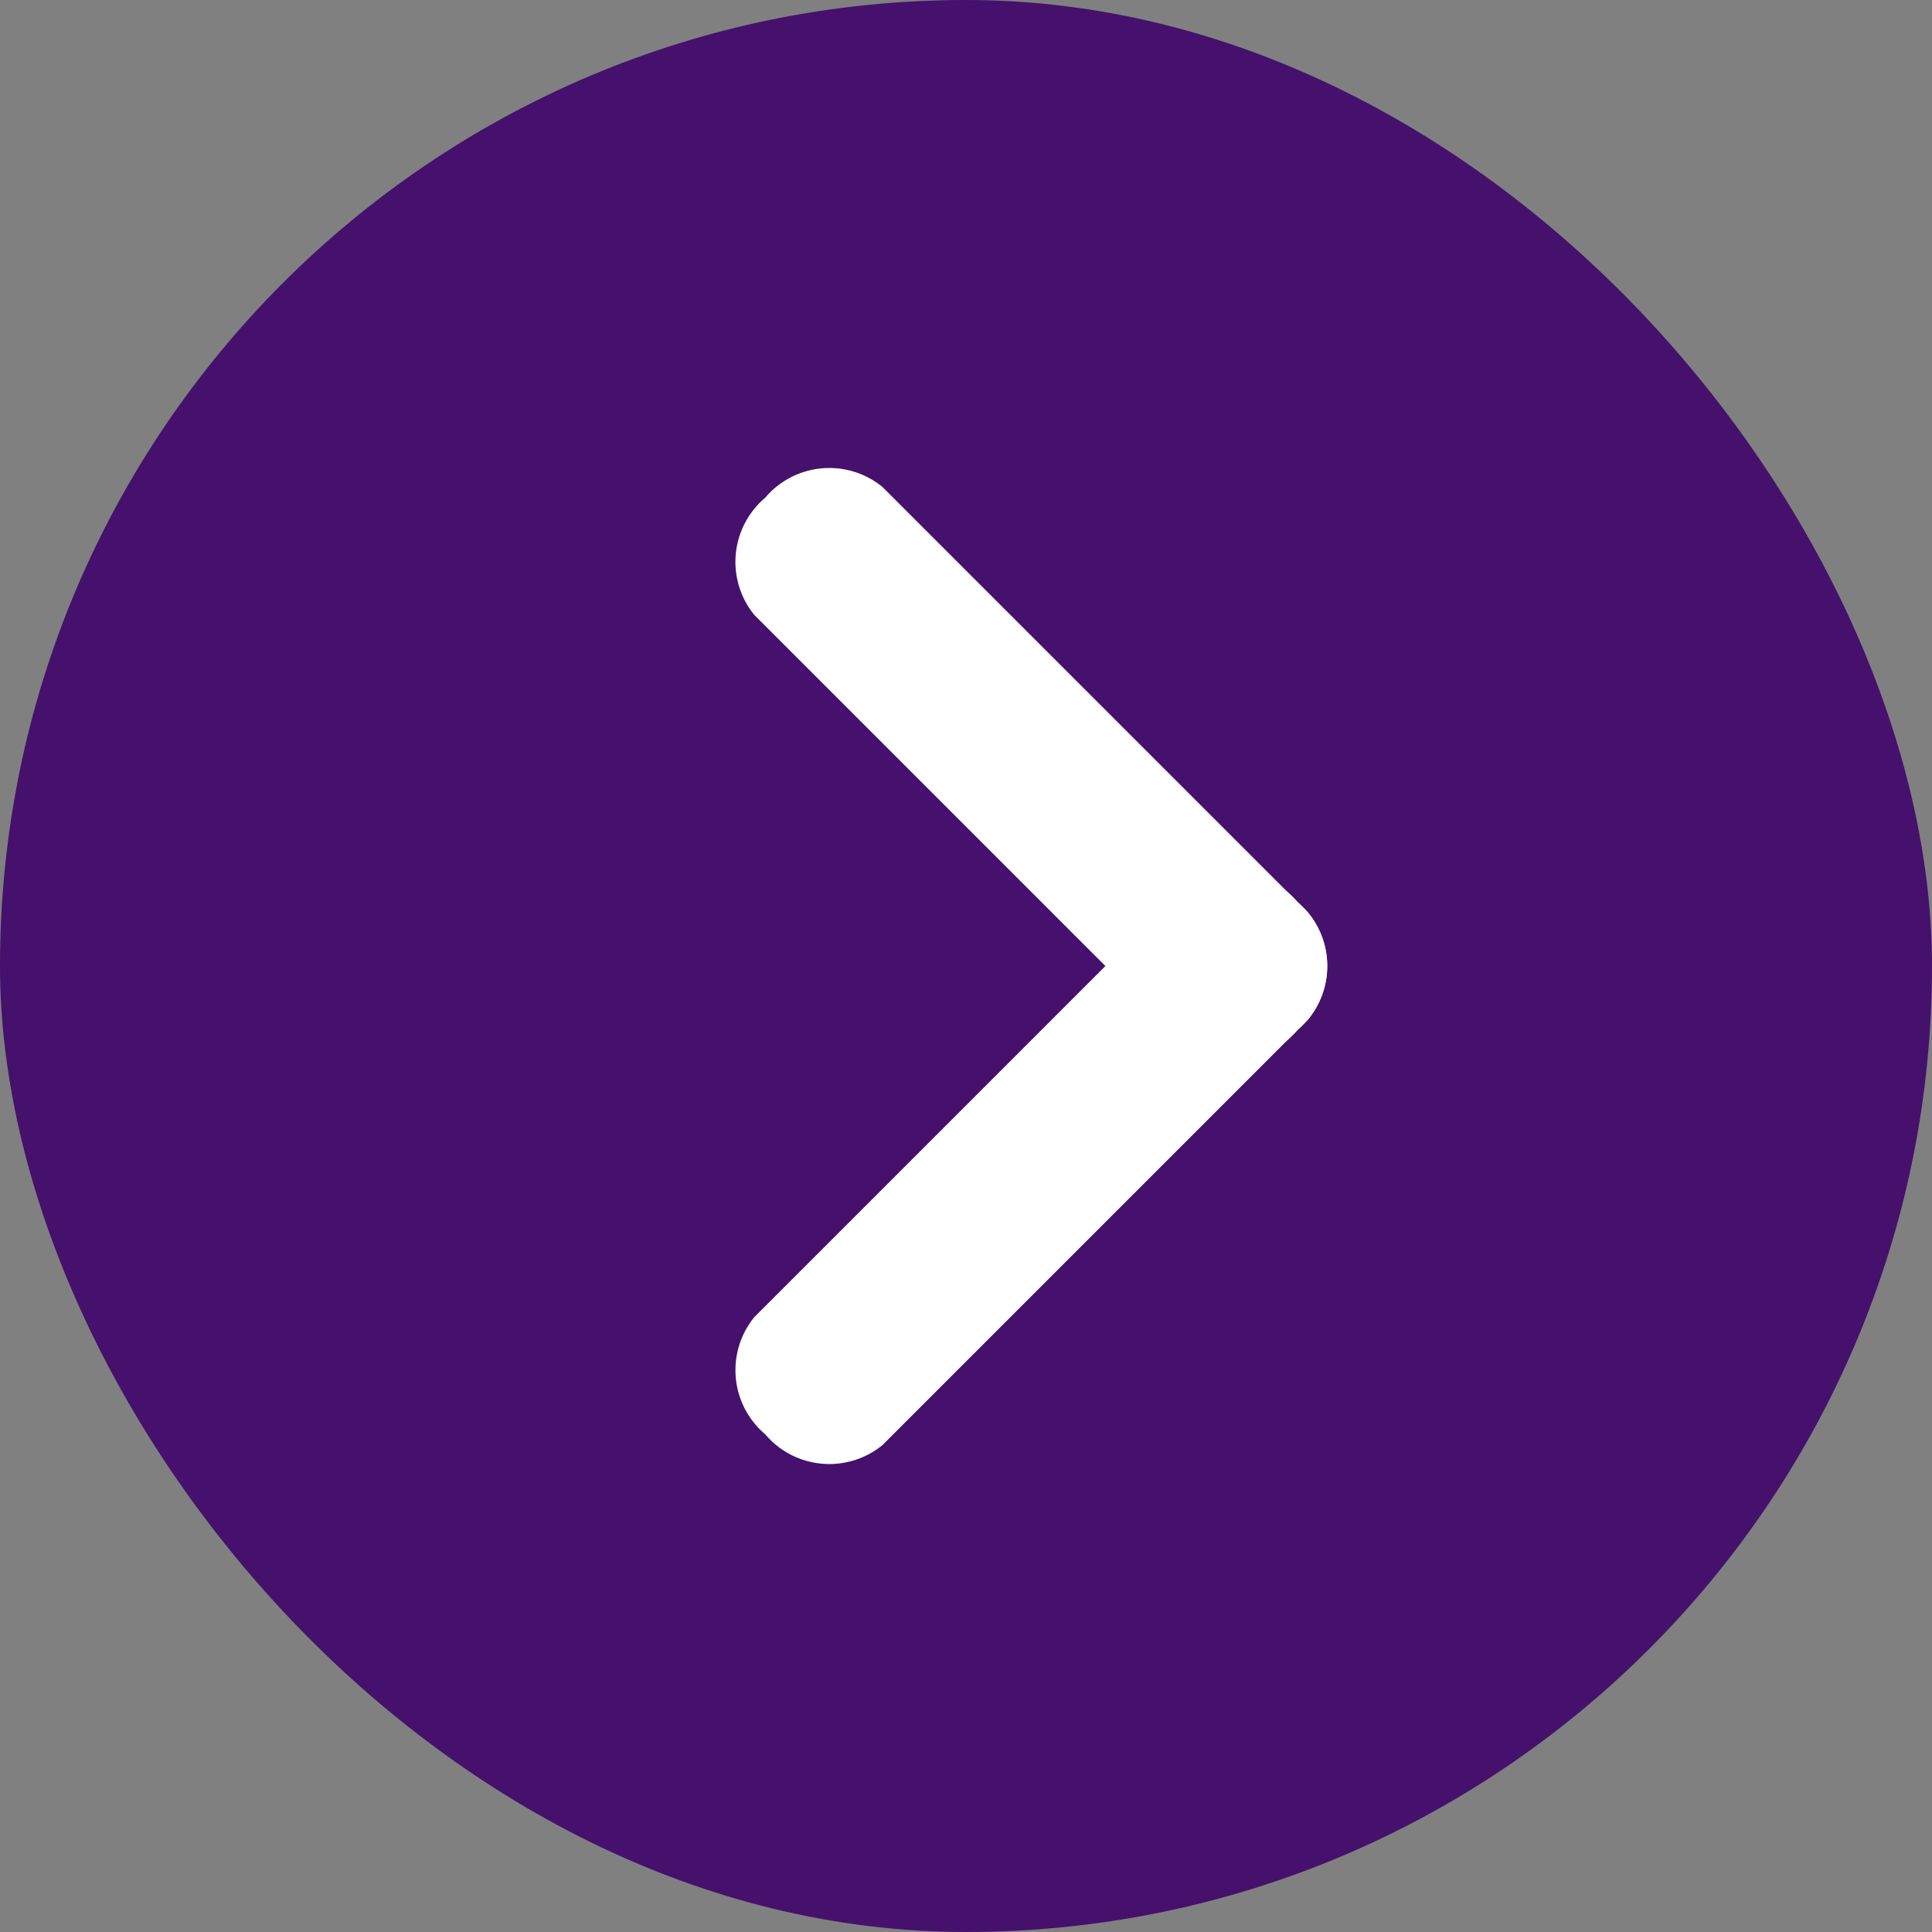
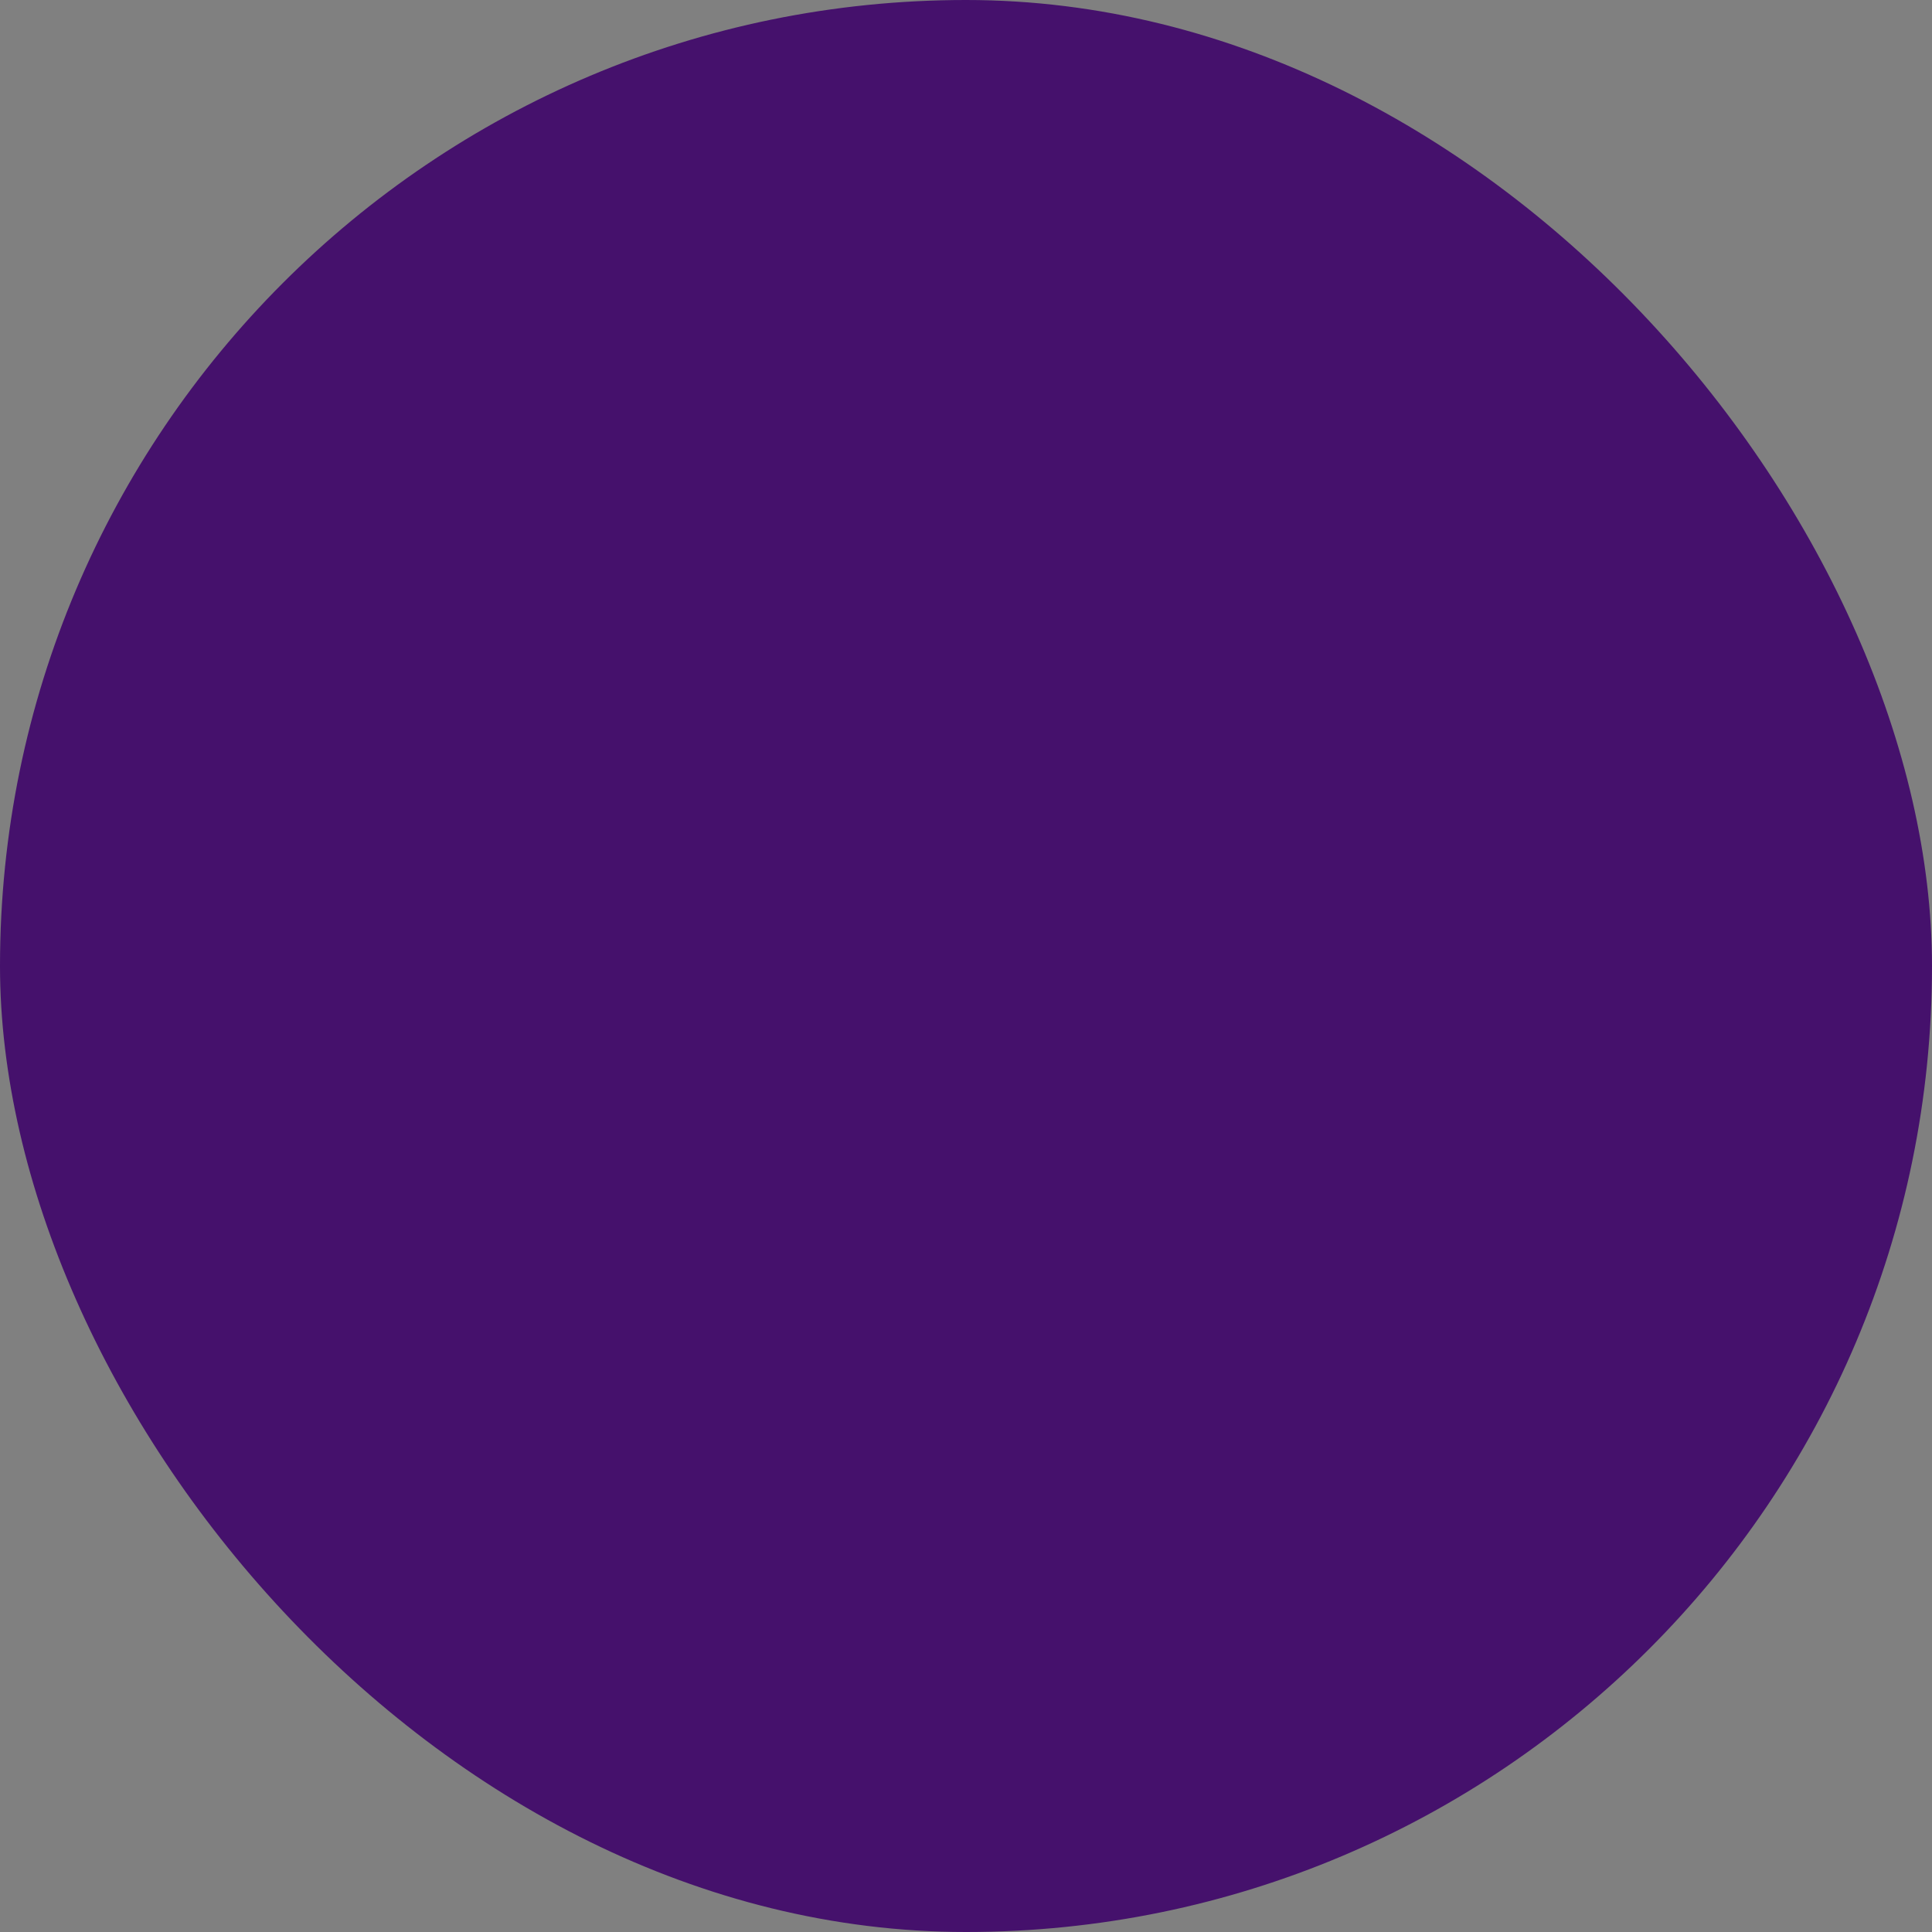
<svg xmlns="http://www.w3.org/2000/svg" id="Group_11019" data-name="Group 11019" width="47.48" height="47.48" viewBox="0 0 47.48 47.48">
  <rect x="0" y="0" width="47.48" height="47.48" fill="#808080" stroke="none" />
  <rect id="Rectangle_6114" data-name="Rectangle 6114" width="47.48" height="47.48" rx="23.74" fill="#45116c" />
-   <path id="Path_44901" data-name="Path 44901" d="M2.226,0A2.064,2.064,0,0,1,4.451,1.85v14.8A2.064,2.064,0,0,1,2.226,18.5,2.064,2.064,0,0,1,0,16.651V1.85A2.064,2.064,0,0,1,2.226,0Z" transform="translate(17.231 13.806) rotate(-45)" fill="#fff" />
-   <path id="Path_44902" data-name="Path 44902" d="M2.226,0A2.064,2.064,0,0,1,4.451,1.85v14.8A2.064,2.064,0,0,1,2.226,18.5,2.064,2.064,0,0,1,0,16.651V1.85A2.064,2.064,0,0,1,2.226,0Z" transform="translate(20.379 36.822) rotate(-135)" fill="#fff" />
</svg>